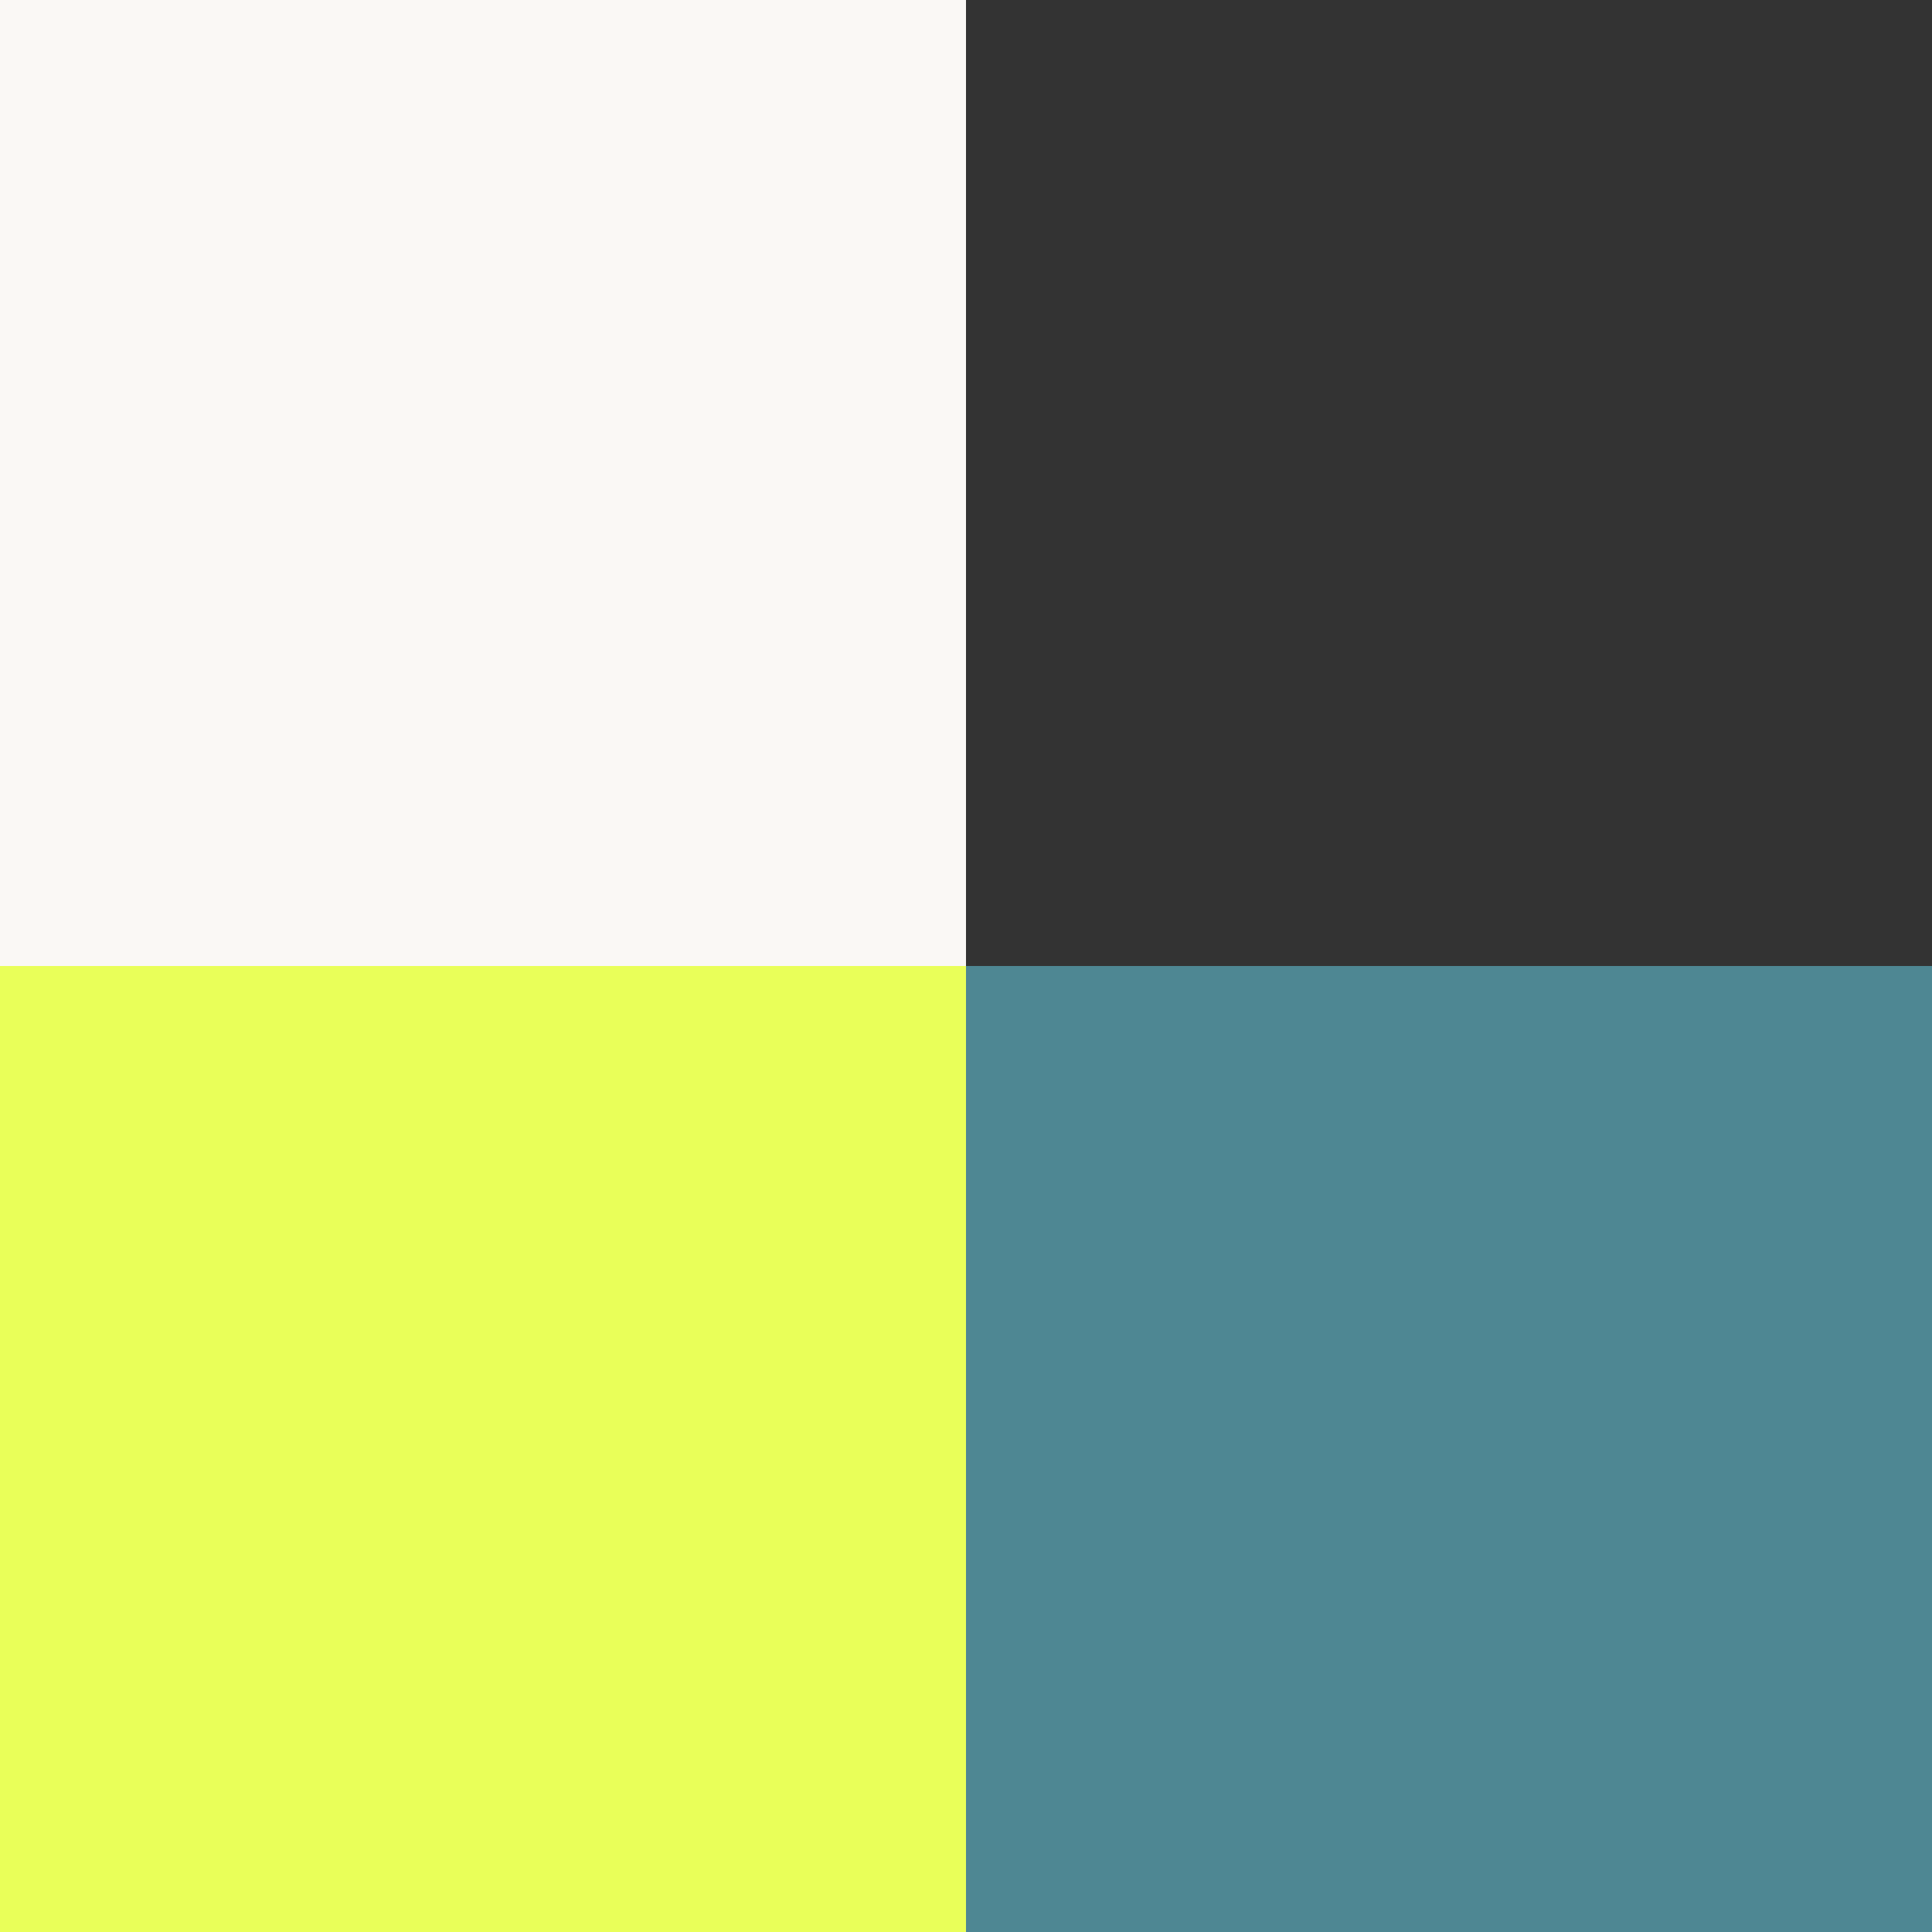
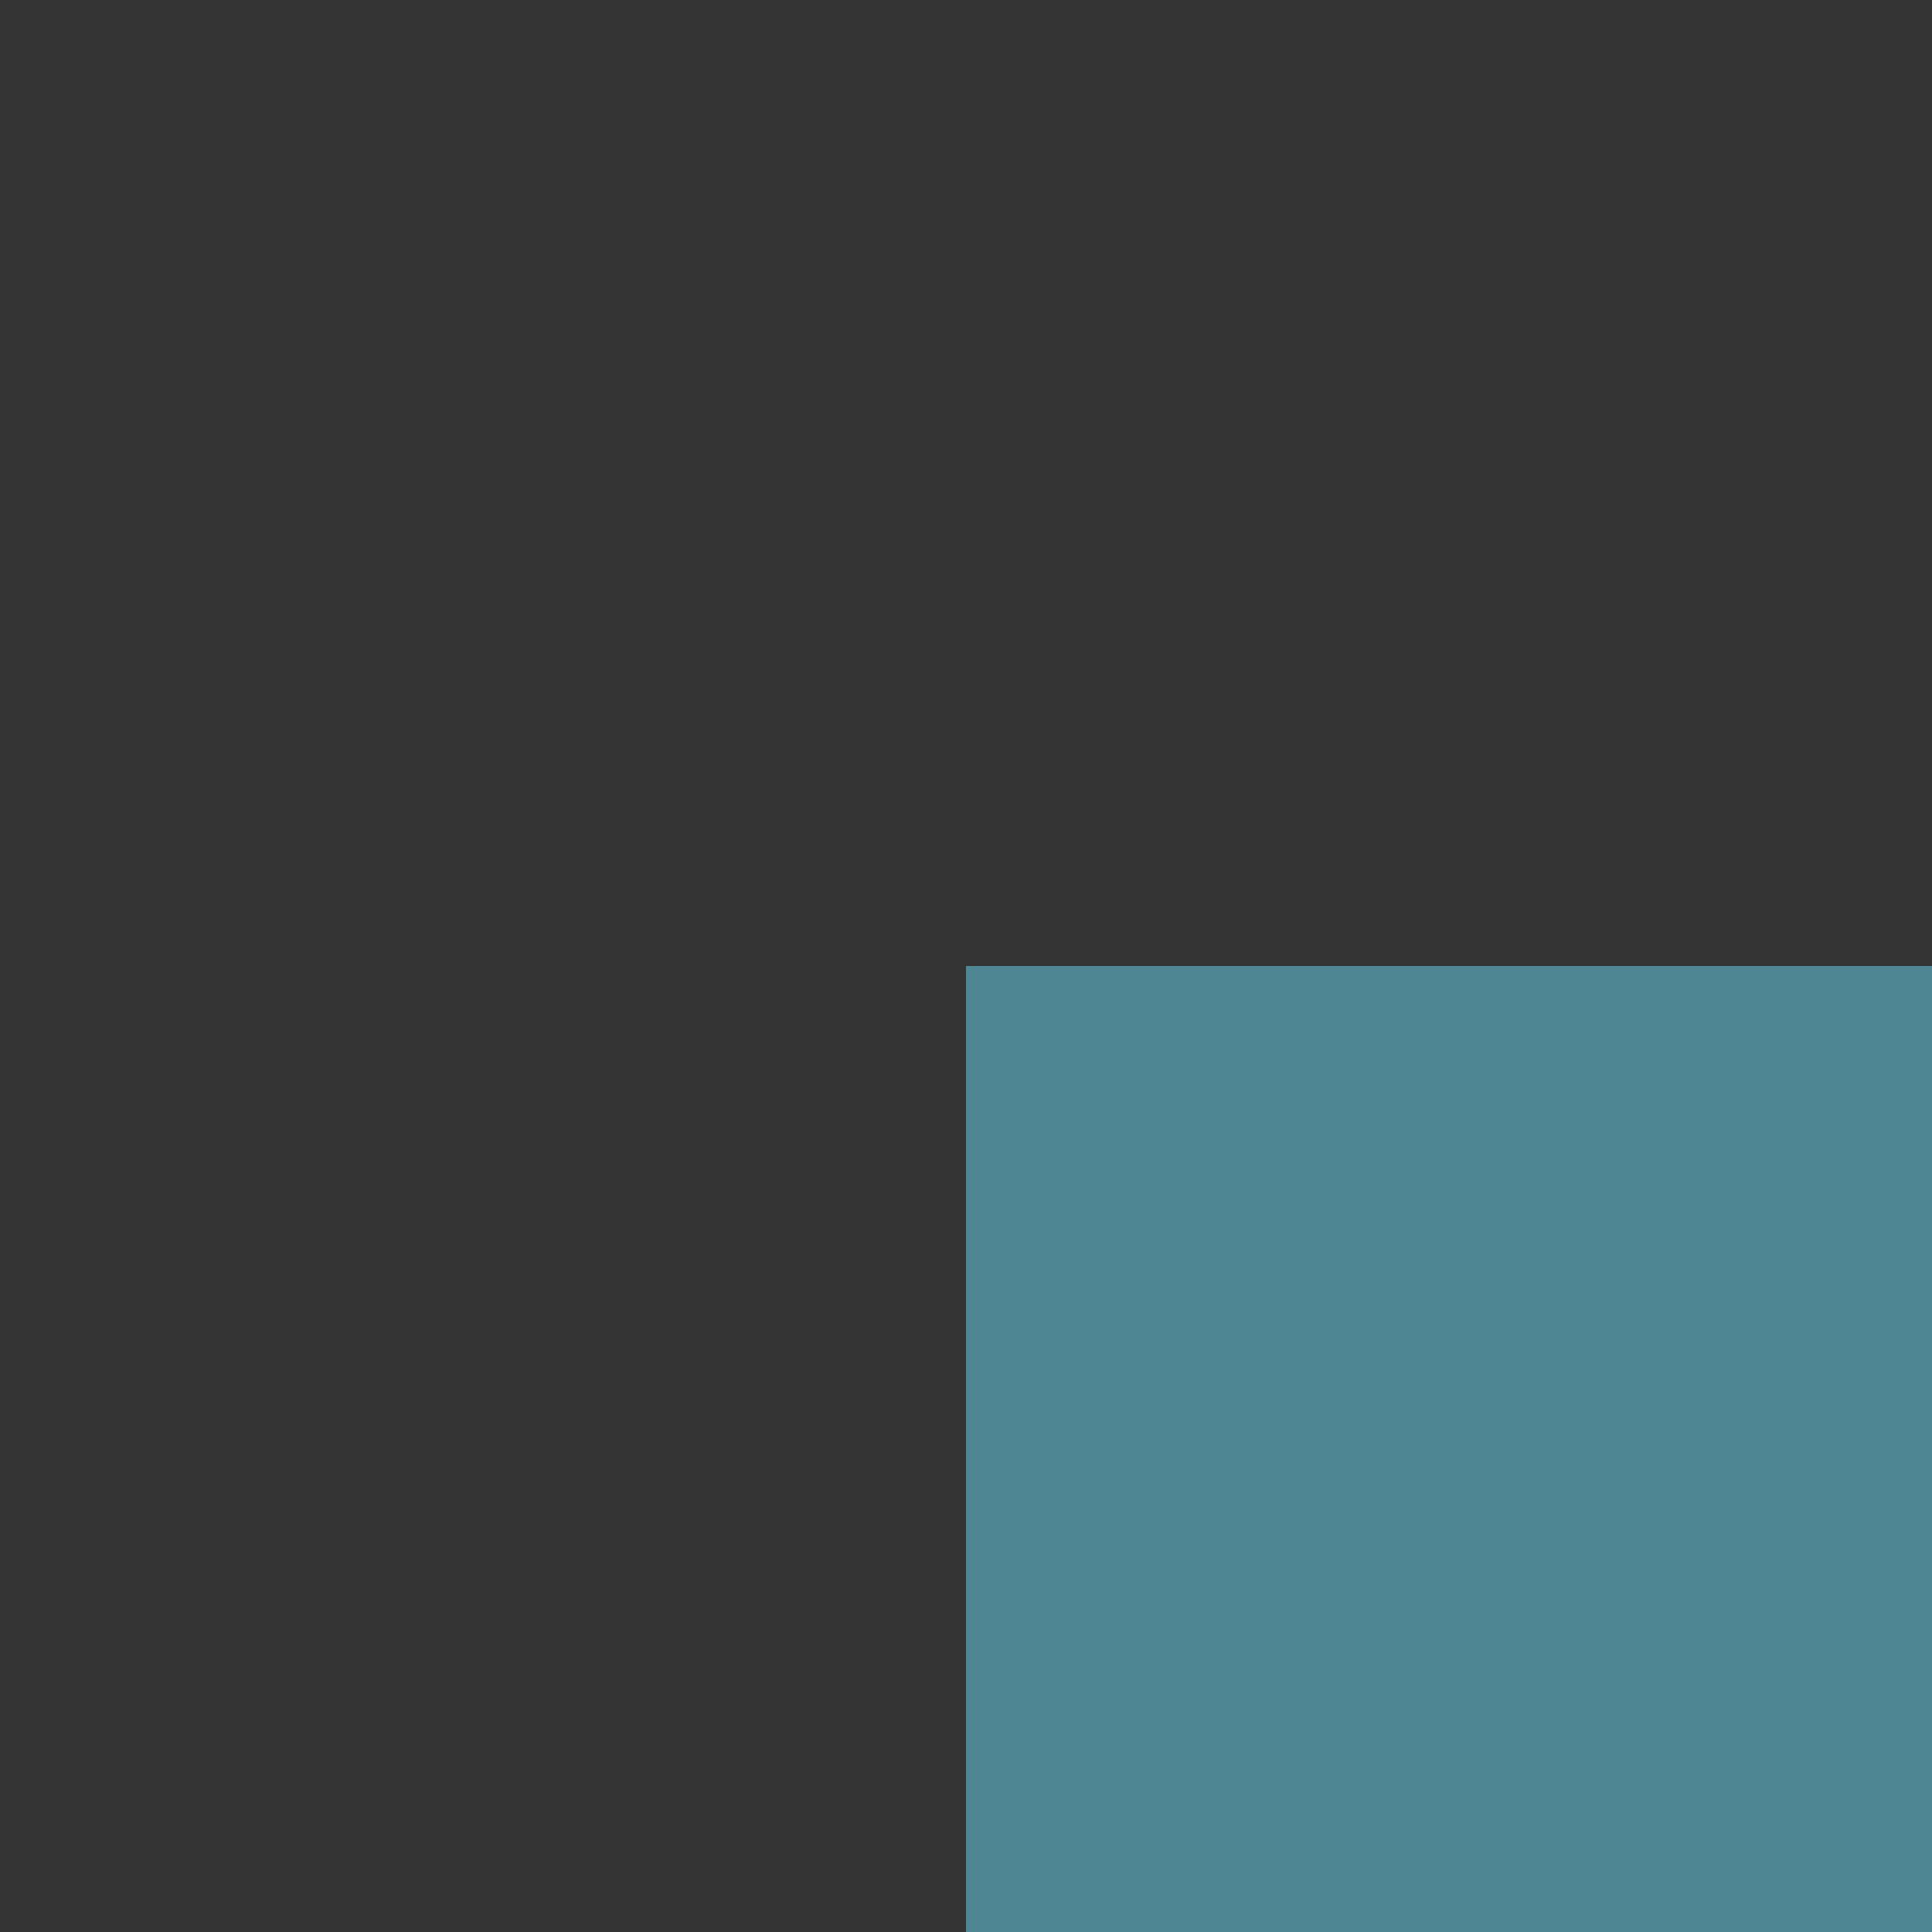
<svg xmlns="http://www.w3.org/2000/svg" width="250" height="250" fill="none">
  <rect width="100%" height="100%" fill="#333333" stroke="none" />
-   <path fill="#FAF8F5" d="M125 125H0V0h125z" />
-   <path fill="#E9FF59" d="M125 250H0V125h125z" />
  <path fill="#4E8793" d="M250 250H125V125h125z" />
</svg>